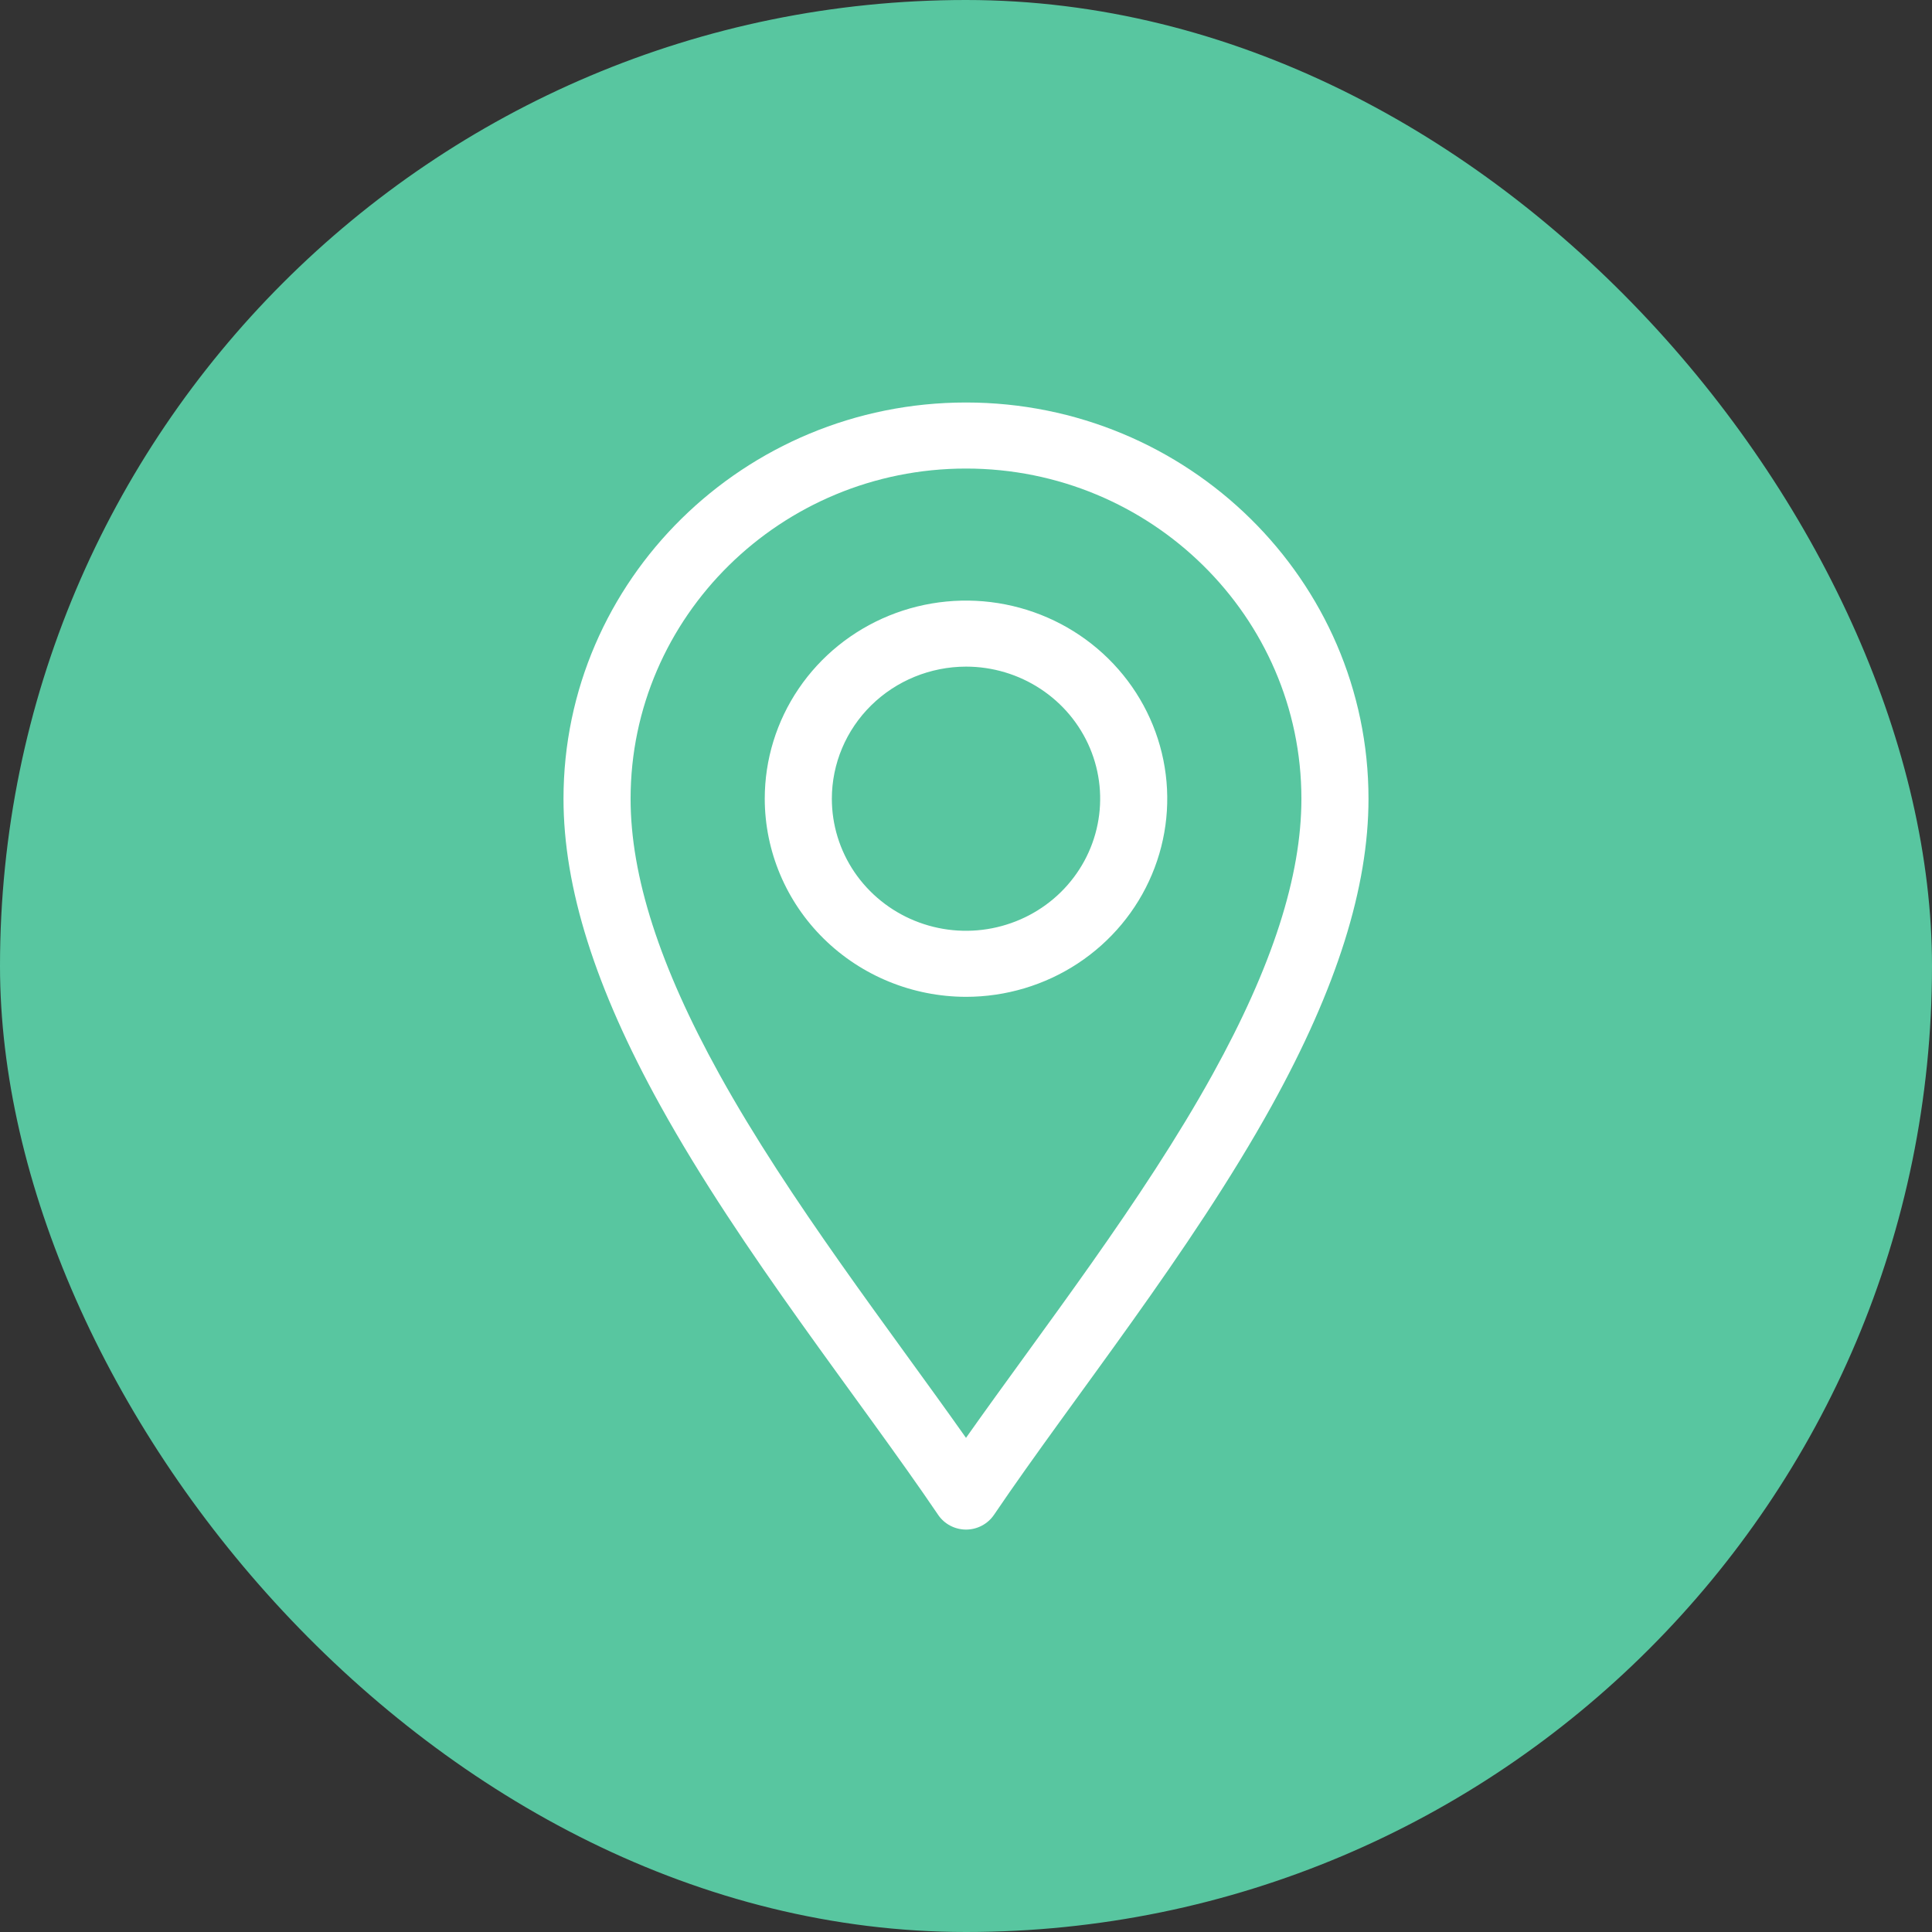
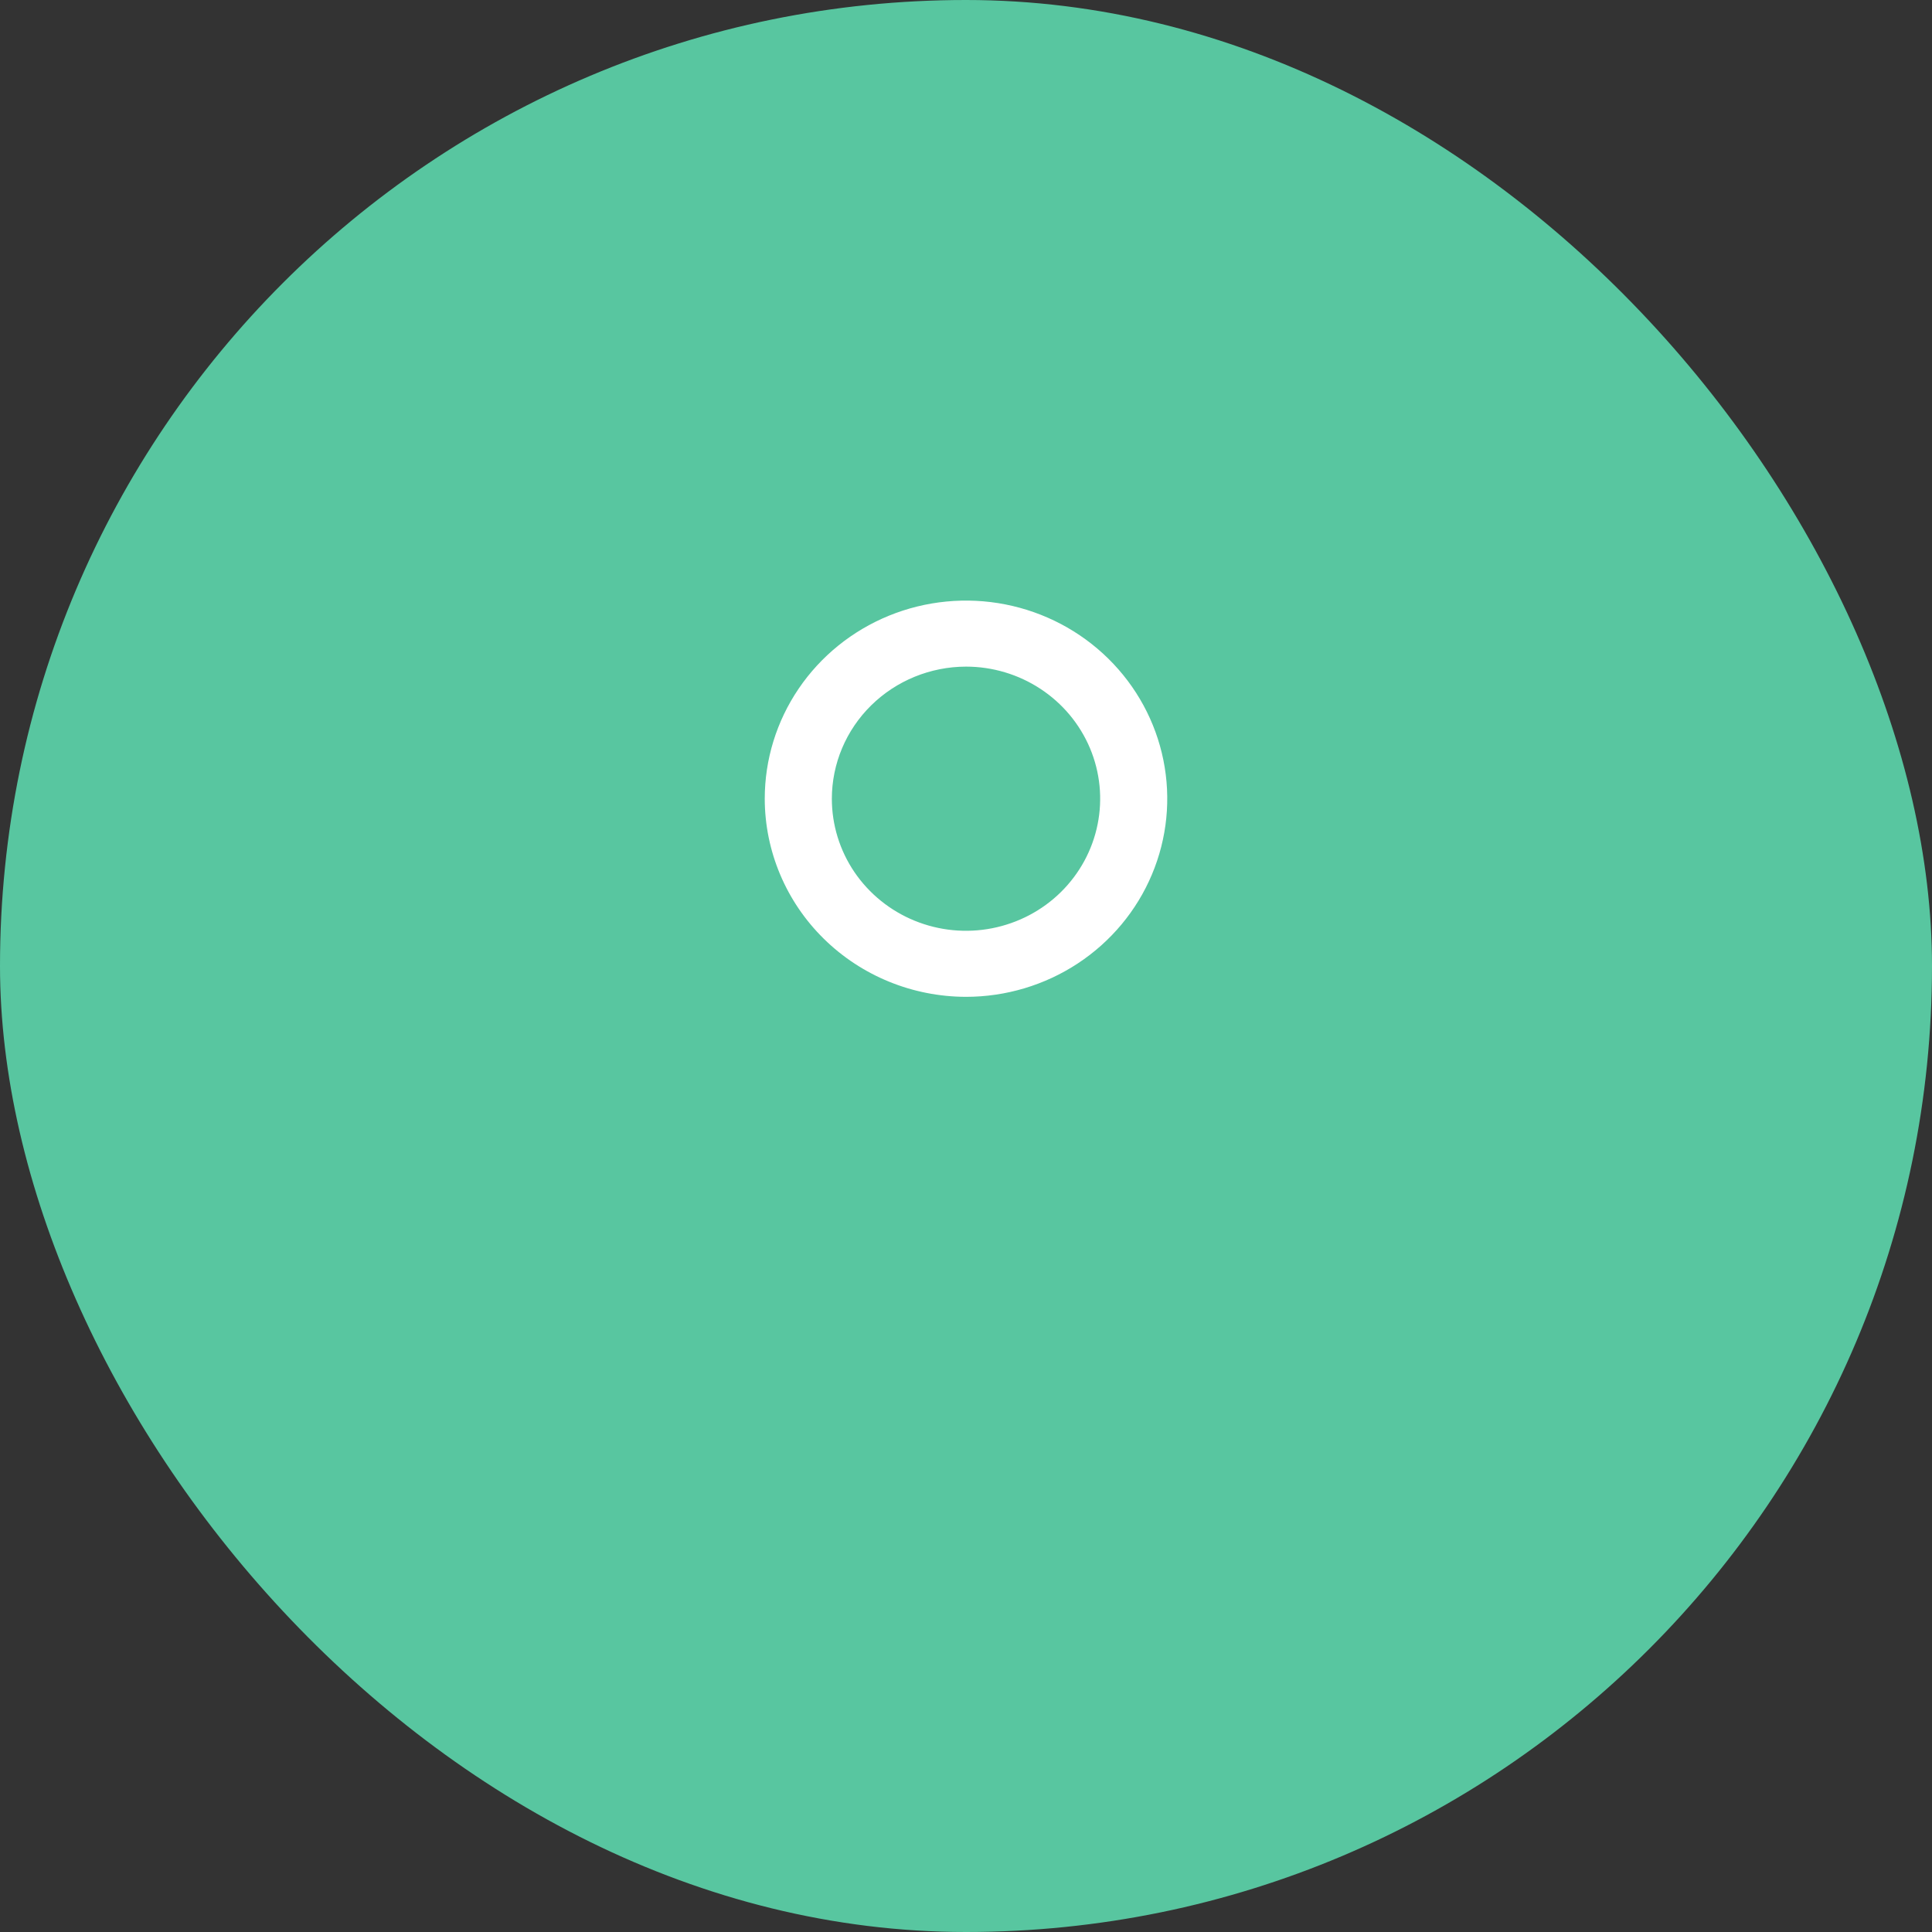
<svg xmlns="http://www.w3.org/2000/svg" fill="none" viewBox="0 0 48 48" height="48" width="48">
  <rect x="0" y="0" width="48" height="48" fill="#333333" stroke="none" />
  <rect fill="#58C6A0" rx="24" height="48" width="48" />
  <g clip-path="url(#clip0_951_2325)">
-     <path fill="white" d="M23.307 37.635C23.383 37.748 23.486 37.84 23.607 37.904C23.728 37.968 23.864 38.002 24.001 38.002C24.139 38.002 24.274 37.968 24.395 37.904C24.516 37.84 24.619 37.748 24.696 37.635C26.668 34.723 29.573 31.127 31.597 27.469C33.213 24.547 34 22.05 34 19.844C34 14.416 29.514 10 24 10C18.486 10 14 14.416 14 19.844C14 22.05 14.787 24.547 16.406 27.469C18.428 31.124 21.338 34.729 23.307 37.635ZM24 11.641C28.595 11.641 32.333 15.32 32.333 19.844C32.333 21.769 31.611 24.007 30.131 26.684C28.389 29.837 25.896 33.035 24 35.723C22.104 33.035 19.614 29.837 17.869 26.684C16.389 24.007 15.667 21.769 15.667 19.844C15.667 15.32 19.405 11.641 24 11.641Z" />
    <path fill="white" d="M24 24.766C24.989 24.766 25.956 24.477 26.778 23.936C27.6 23.395 28.241 22.627 28.619 21.727C28.998 20.828 29.097 19.838 28.904 18.884C28.711 17.929 28.235 17.052 27.535 16.363C26.836 15.675 25.945 15.206 24.976 15.016C24.006 14.826 23 14.924 22.087 15.296C21.173 15.669 20.392 16.3 19.843 17.109C19.293 17.919 19 18.87 19 19.844C19.002 21.149 19.529 22.4 20.466 23.322C21.404 24.245 22.674 24.764 24 24.766ZM24 16.562C24.659 16.562 25.304 16.755 25.852 17.116C26.4 17.476 26.827 17.988 27.08 18.588C27.332 19.188 27.398 19.847 27.269 20.484C27.141 21.12 26.823 21.705 26.357 22.164C25.891 22.623 25.297 22.935 24.65 23.062C24.004 23.189 23.334 23.124 22.724 22.875C22.115 22.627 21.595 22.206 21.228 21.667C20.862 21.127 20.667 20.493 20.667 19.844C20.668 18.974 21.019 18.14 21.644 17.525C22.269 16.91 23.116 16.564 24 16.562Z" />
  </g>
  <defs>
    <clipPath id="clip0_951_2325">
      <rect transform="translate(14 10)" fill="white" height="28" width="20" />
    </clipPath>
  </defs>
</svg>